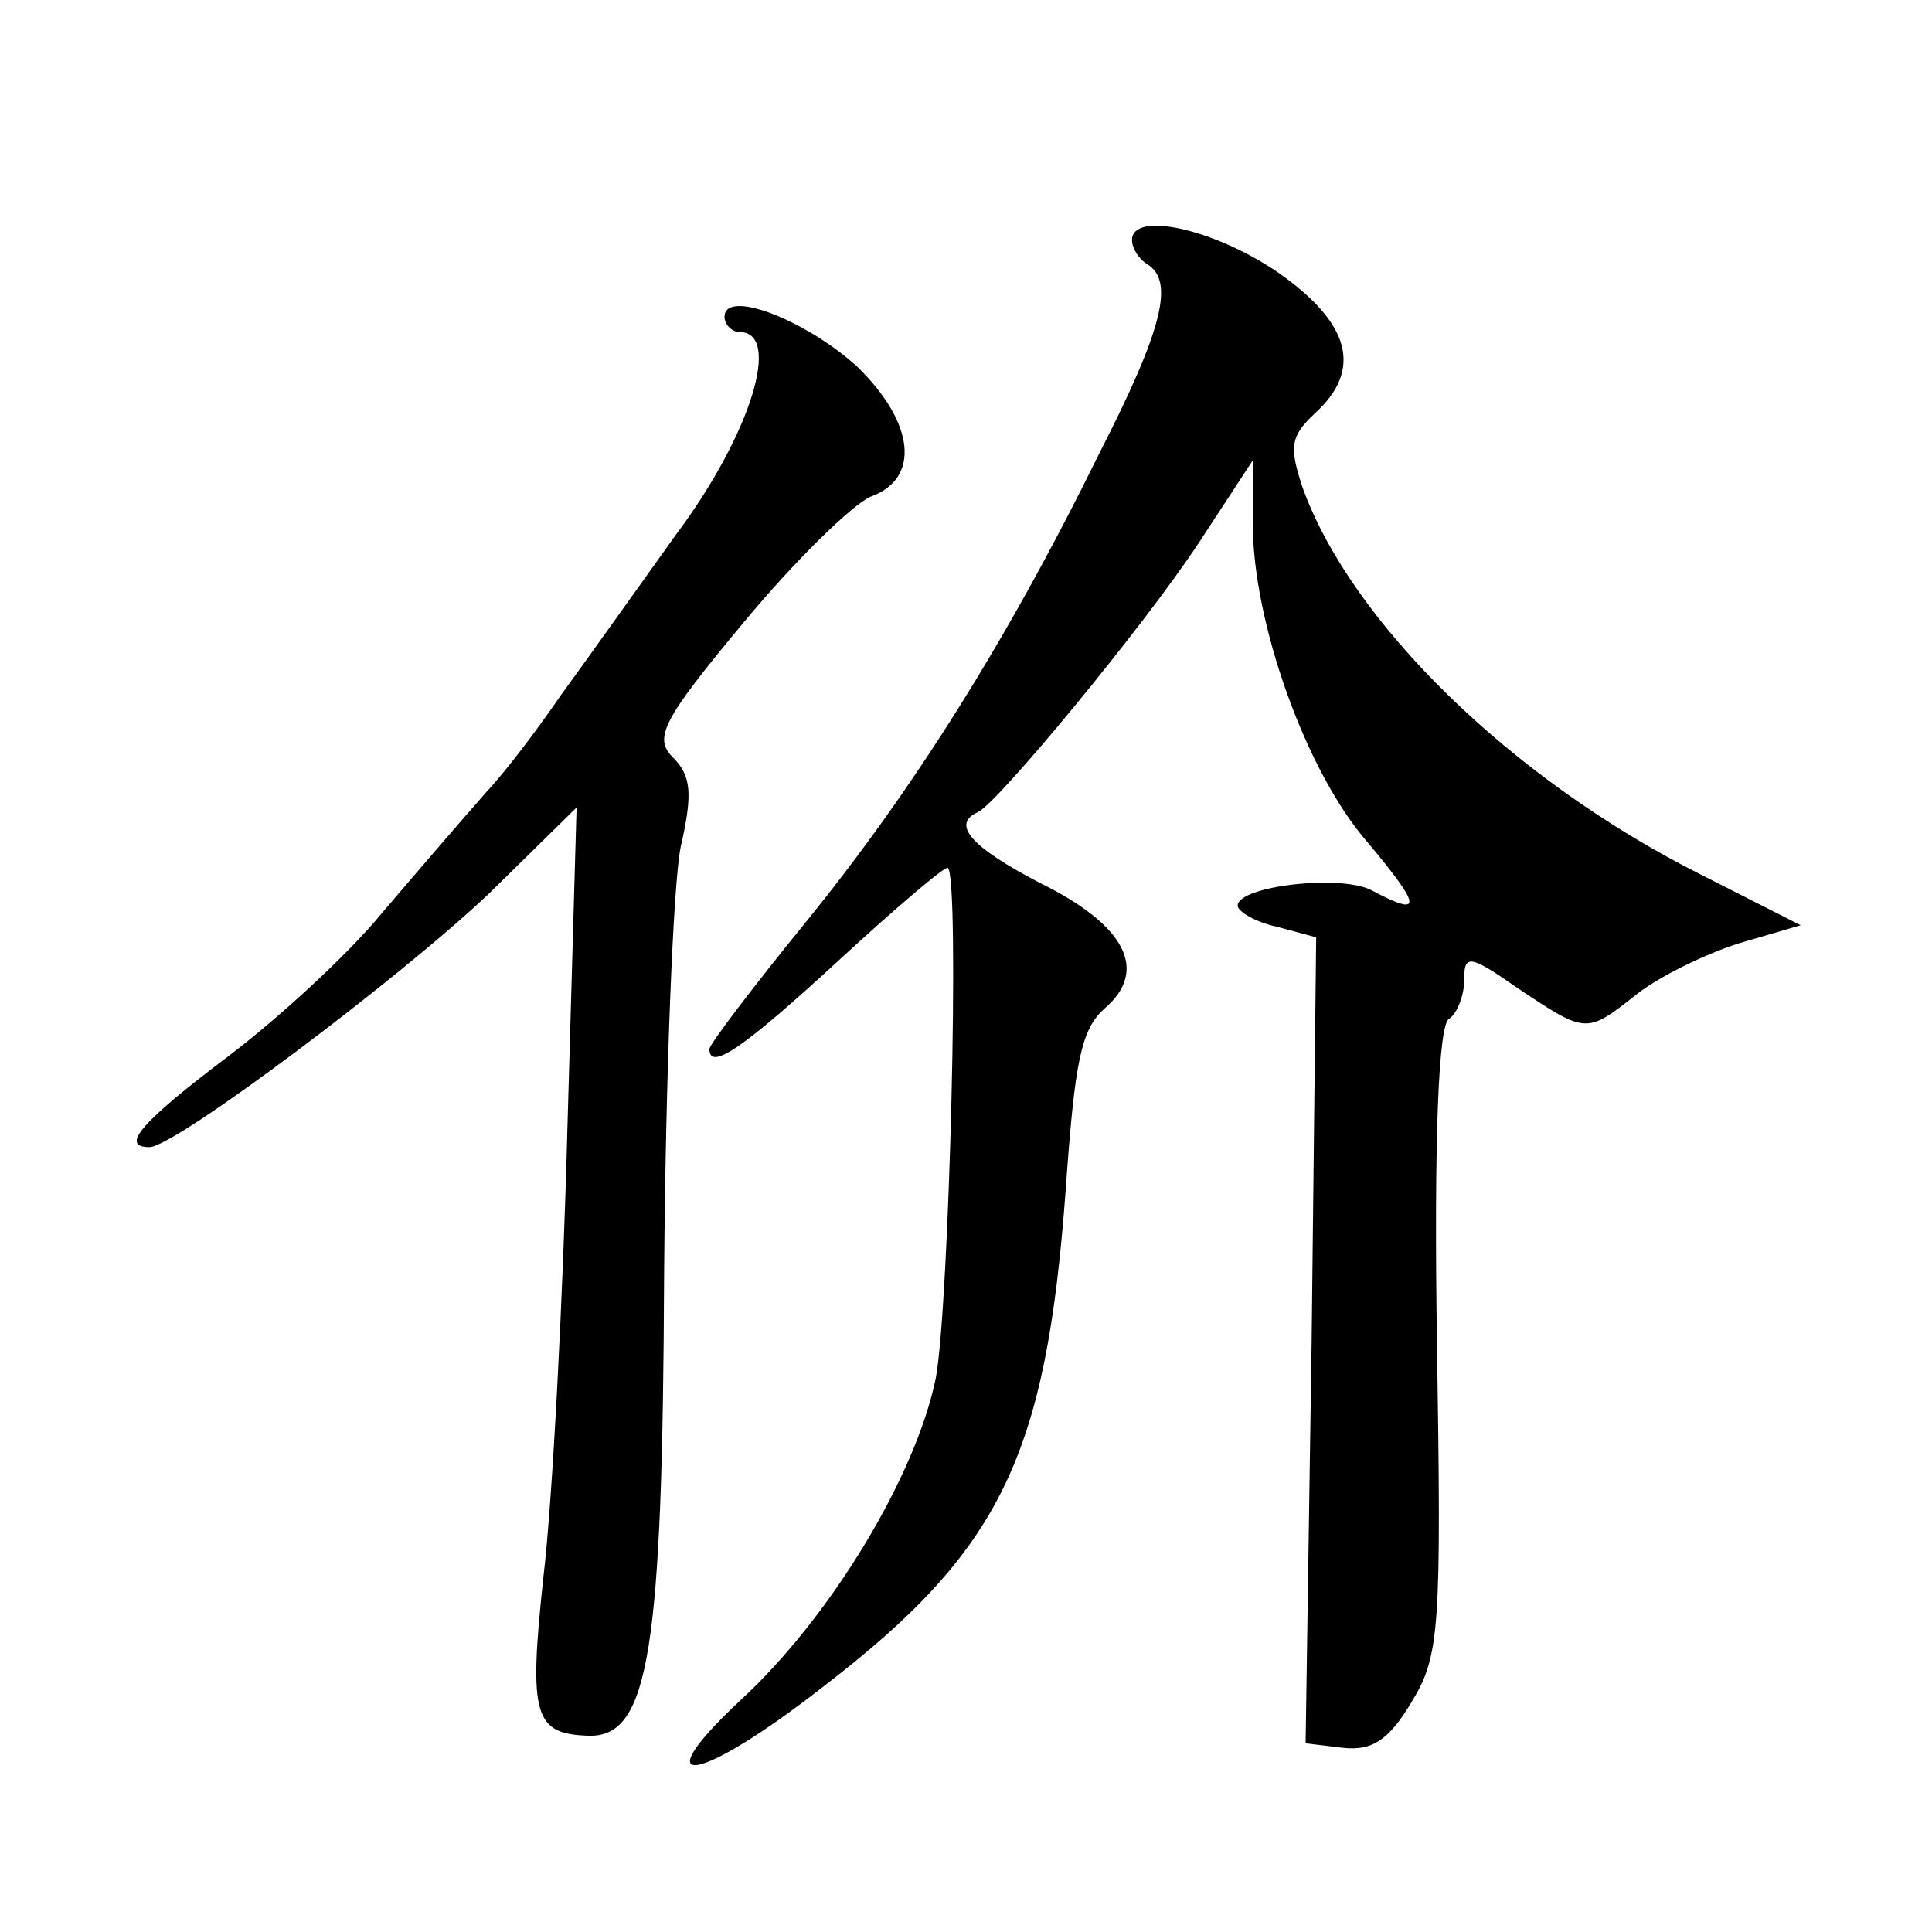
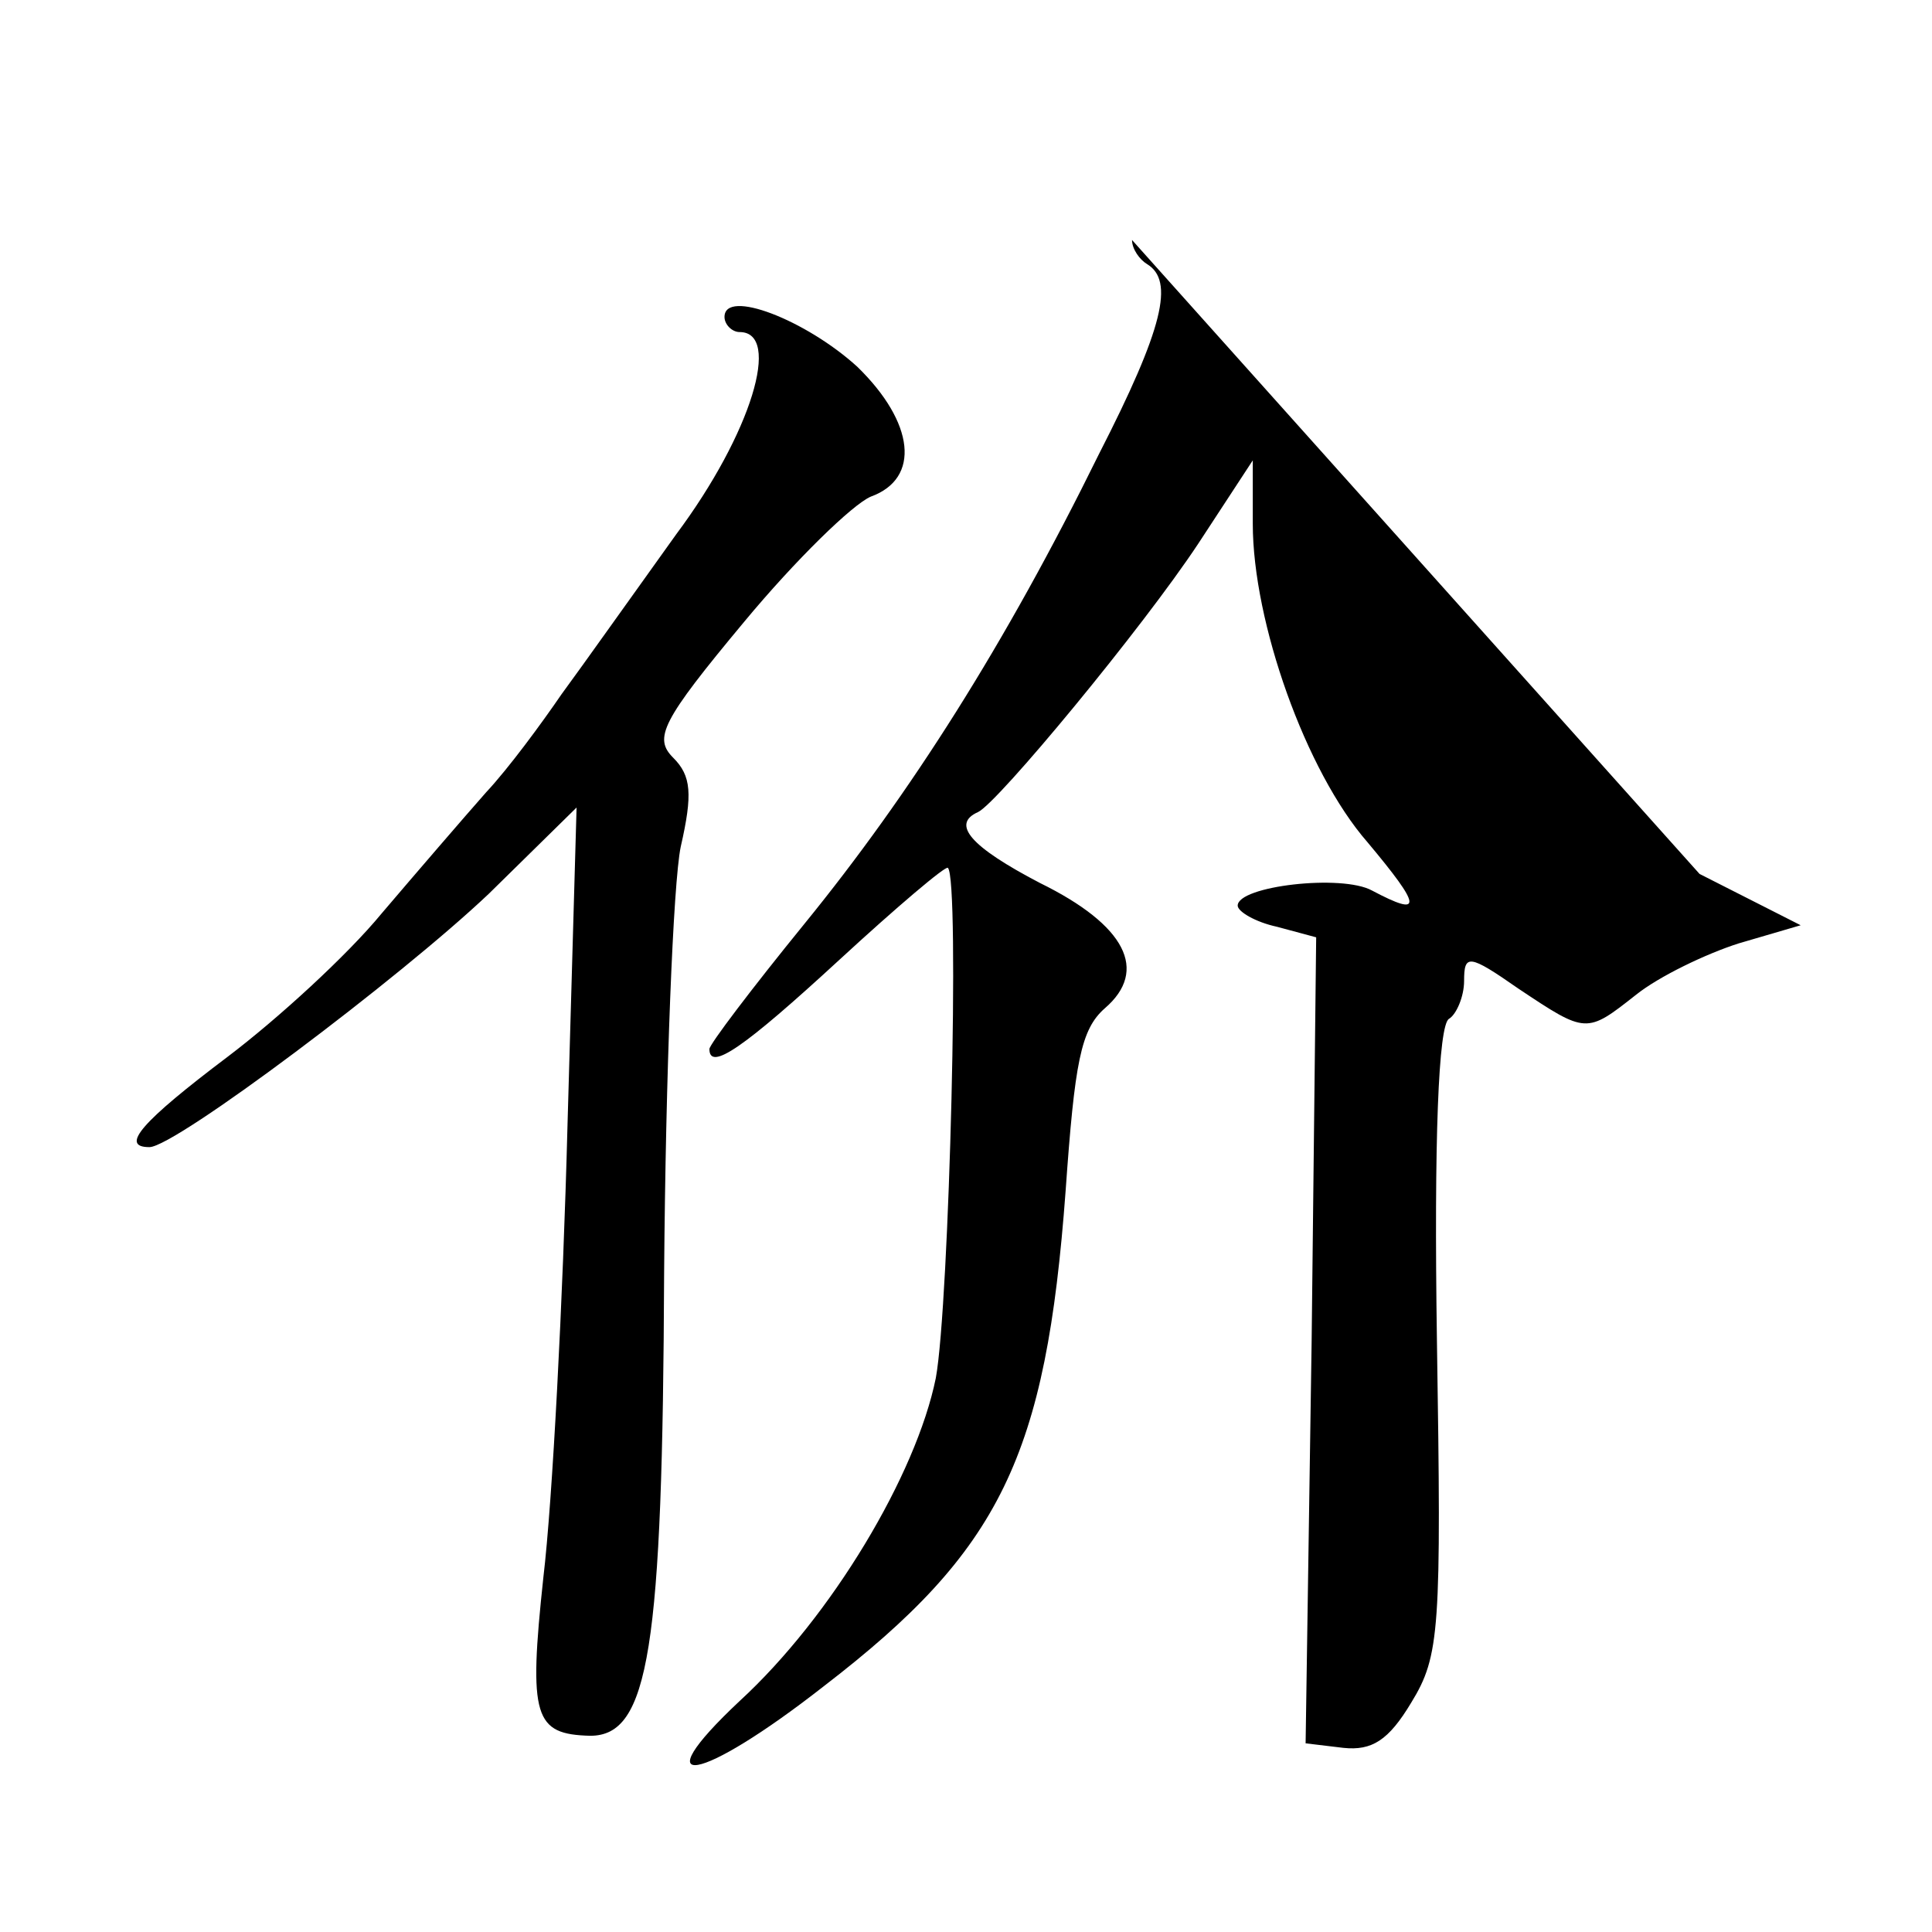
<svg xmlns="http://www.w3.org/2000/svg" version="1.0" width="128pt" height="128pt" viewBox="0 0 128 128" preserveAspectRatio="xMidYMid meet">
  <g transform="translate(0,128) scale(0.1,-0.1)" fill="#0" stroke="none">
-     <path d="M750 1121 c0 -6 5 -13 10 -16 18 -11 11 -42 -32 -126 -62 -126 -125 -225 -195 -311 -35 -43 -63 -80 -63 -83 0 -15 23 1 86 59 38 35 71 63 72 61 8 -7 1 -289 -8 -338 -13 -64 -69 -158 -130 -214 -65 -61 -27 -55 56 10 117 90 147 152 160 328 6 85 10 107 26 121 29 25 14 55 -43 83 -46 24 -59 39 -41 47 13 6 109 122 146 178 l36 55 0 -42 c0 -65 35 -164 76 -211 36 -43 37 -50 3 -32 -20 11 -89 3 -89 -10 0 -4 12 -11 26 -14 l26 -7 -3 -267 -4 -267 25 -3 c19 -2 30 5 45 30 19 31 20 48 17 240 -2 133 1 209 8 213 5 3 10 15 10 25 0 18 3 18 36 -5 45 -30 45 -30 78 -4 15 12 46 27 68 34 l41 12 -67 34 c-125 63 -231 167 -263 256 -9 27 -8 34 8 49 32 29 24 60 -25 94 -43 29 -96 40 -96 21z M480 1070 c0 -5 5 -10 10 -10 28 0 8 -67 -42 -134 -28 -39 -62 -87 -76 -106 -13 -19 -35 -49 -50 -65 -15 -17 -46 -53 -69 -80 -23 -28 -69 -70 -102 -95 -57 -43 -72 -60 -52 -60 17 0 166 112 225 168 l58 57 -6 -210 c-3 -116 -10 -250 -16 -300 -10 -93 -6 -104 31 -105 39 0 48 57 49 307 1 131 6 258 11 282 8 35 7 47 -5 59 -13 13 -8 24 47 90 34 41 72 78 84 83 33 12 29 49 -9 86 -34 31 -88 52 -88 33z" />
+     <path d="M750 1121 c0 -6 5 -13 10 -16 18 -11 11 -42 -32 -126 -62 -126 -125 -225 -195 -311 -35 -43 -63 -80 -63 -83 0 -15 23 1 86 59 38 35 71 63 72 61 8 -7 1 -289 -8 -338 -13 -64 -69 -158 -130 -214 -65 -61 -27 -55 56 10 117 90 147 152 160 328 6 85 10 107 26 121 29 25 14 55 -43 83 -46 24 -59 39 -41 47 13 6 109 122 146 178 l36 55 0 -42 c0 -65 35 -164 76 -211 36 -43 37 -50 3 -32 -20 11 -89 3 -89 -10 0 -4 12 -11 26 -14 l26 -7 -3 -267 -4 -267 25 -3 c19 -2 30 5 45 30 19 31 20 48 17 240 -2 133 1 209 8 213 5 3 10 15 10 25 0 18 3 18 36 -5 45 -30 45 -30 78 -4 15 12 46 27 68 34 l41 12 -67 34 z M480 1070 c0 -5 5 -10 10 -10 28 0 8 -67 -42 -134 -28 -39 -62 -87 -76 -106 -13 -19 -35 -49 -50 -65 -15 -17 -46 -53 -69 -80 -23 -28 -69 -70 -102 -95 -57 -43 -72 -60 -52 -60 17 0 166 112 225 168 l58 57 -6 -210 c-3 -116 -10 -250 -16 -300 -10 -93 -6 -104 31 -105 39 0 48 57 49 307 1 131 6 258 11 282 8 35 7 47 -5 59 -13 13 -8 24 47 90 34 41 72 78 84 83 33 12 29 49 -9 86 -34 31 -88 52 -88 33z" />
  </g>
</svg>